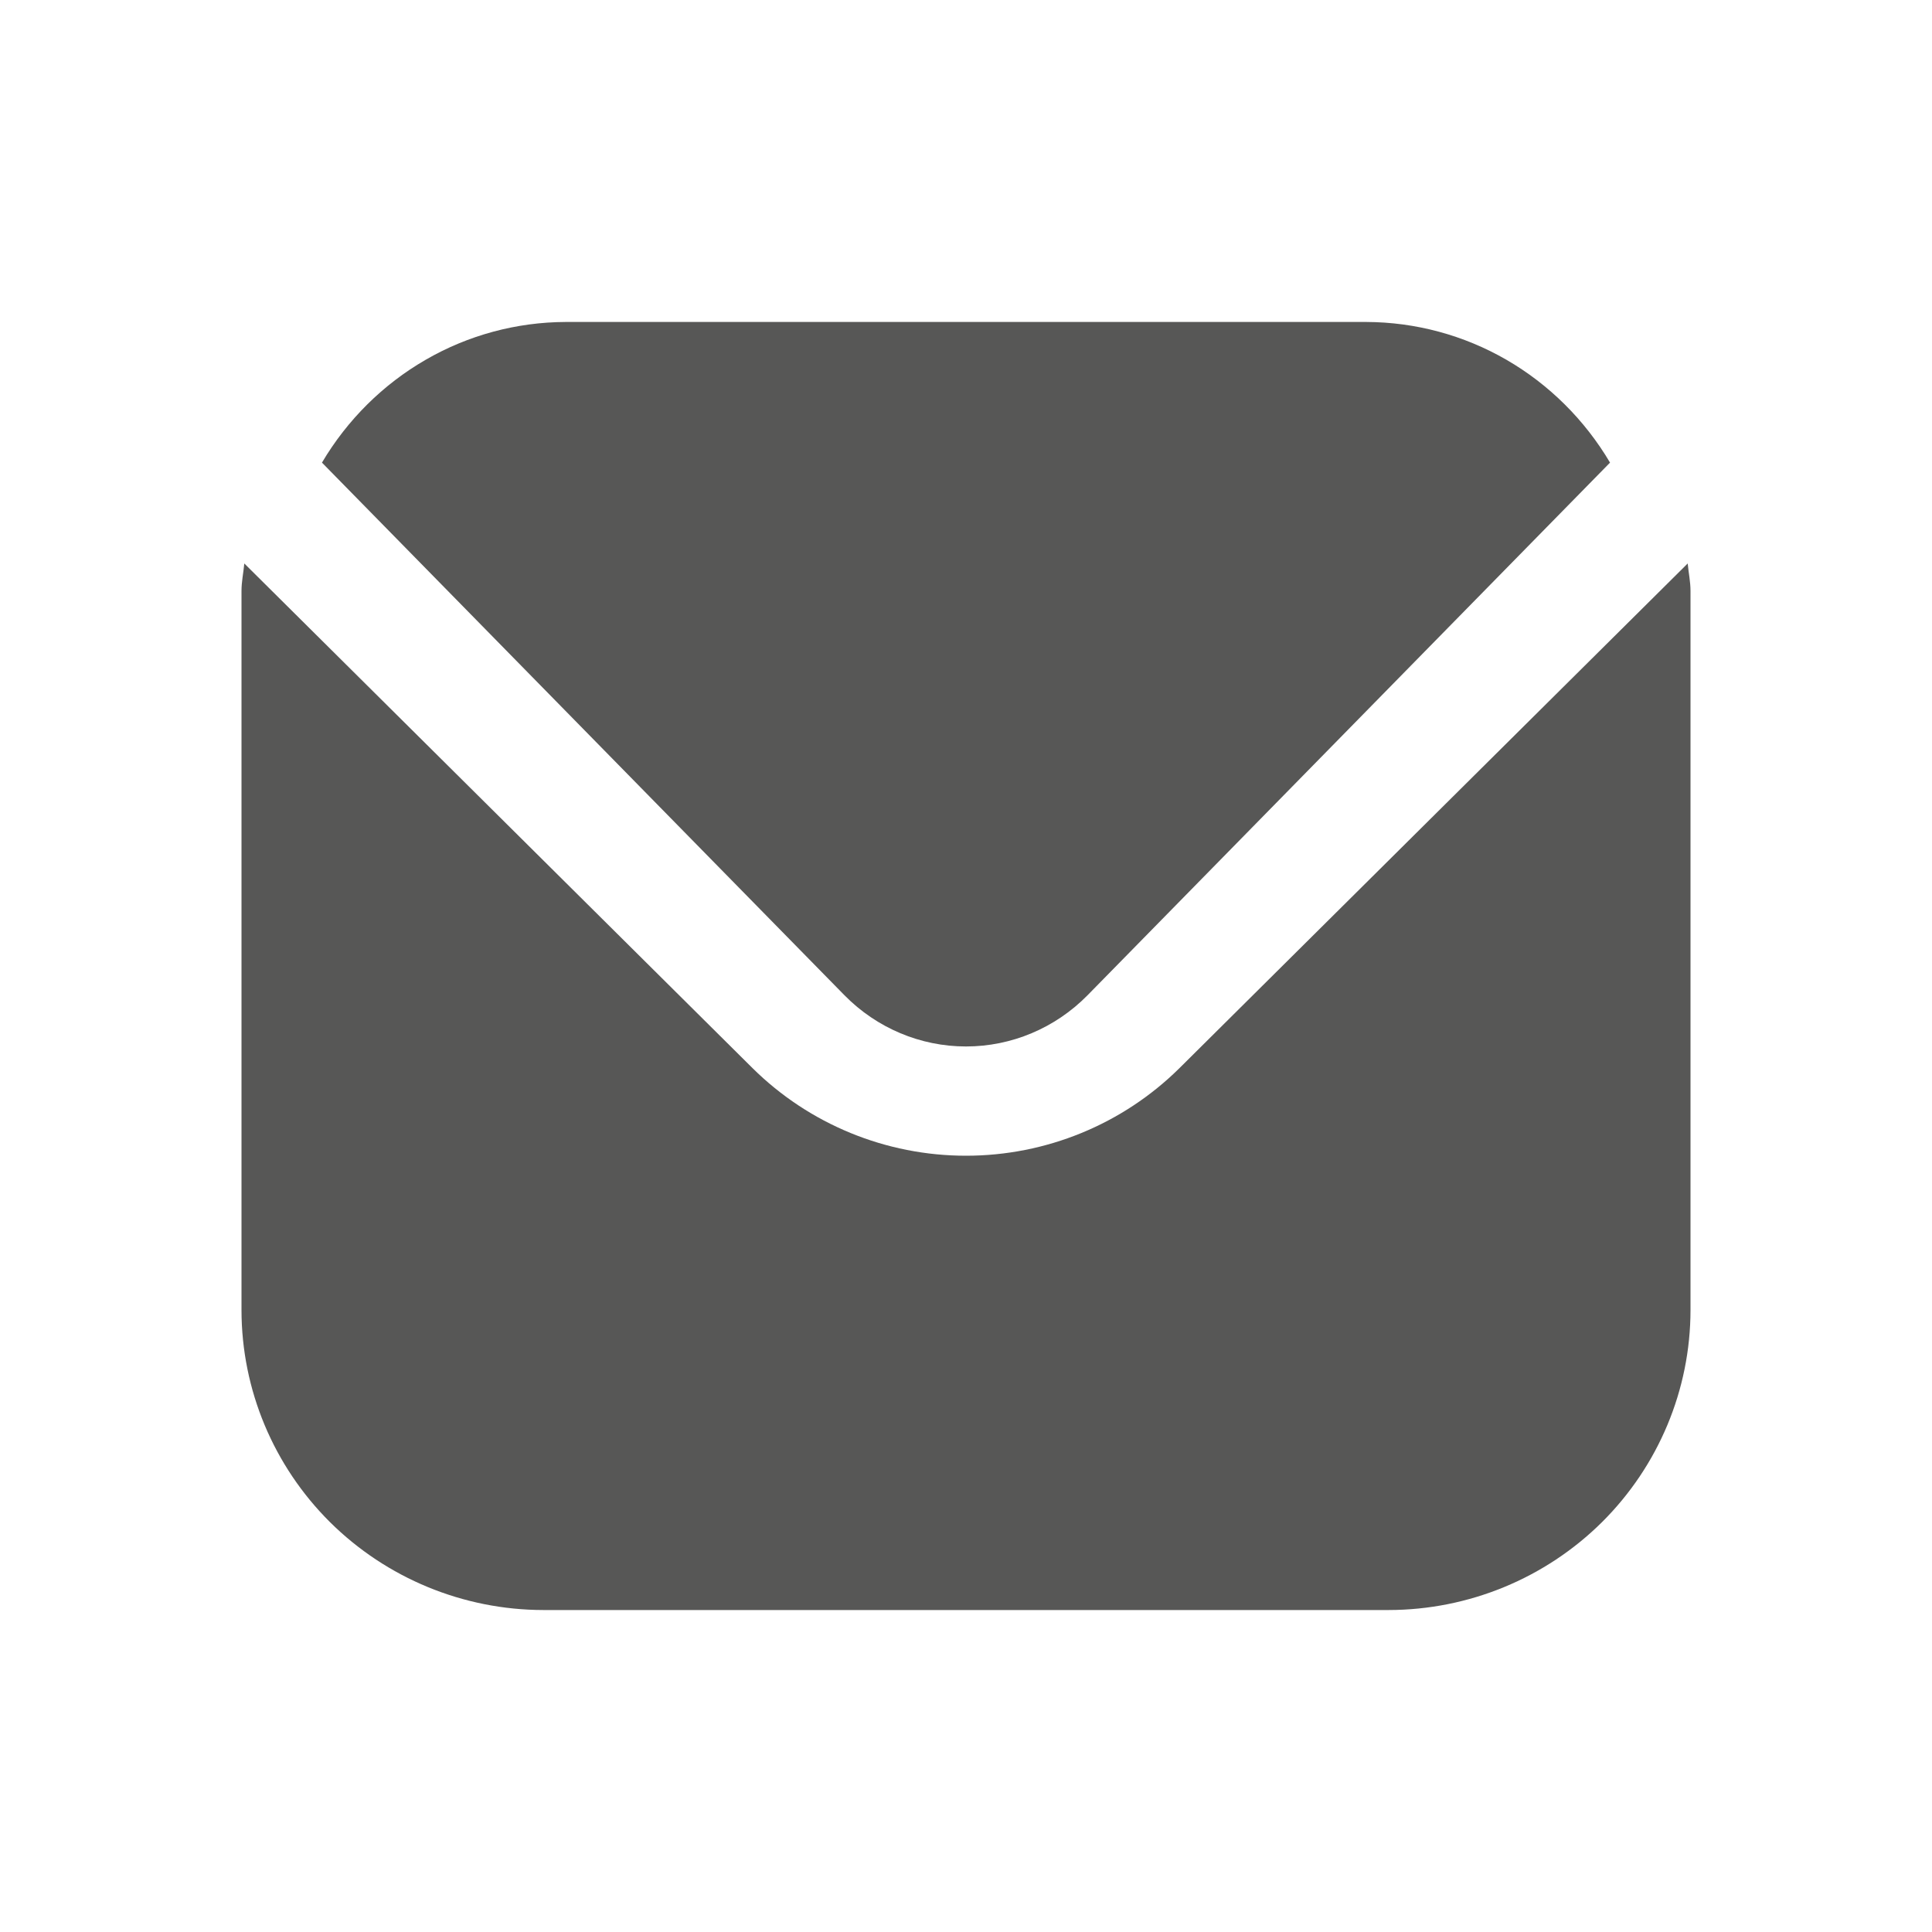
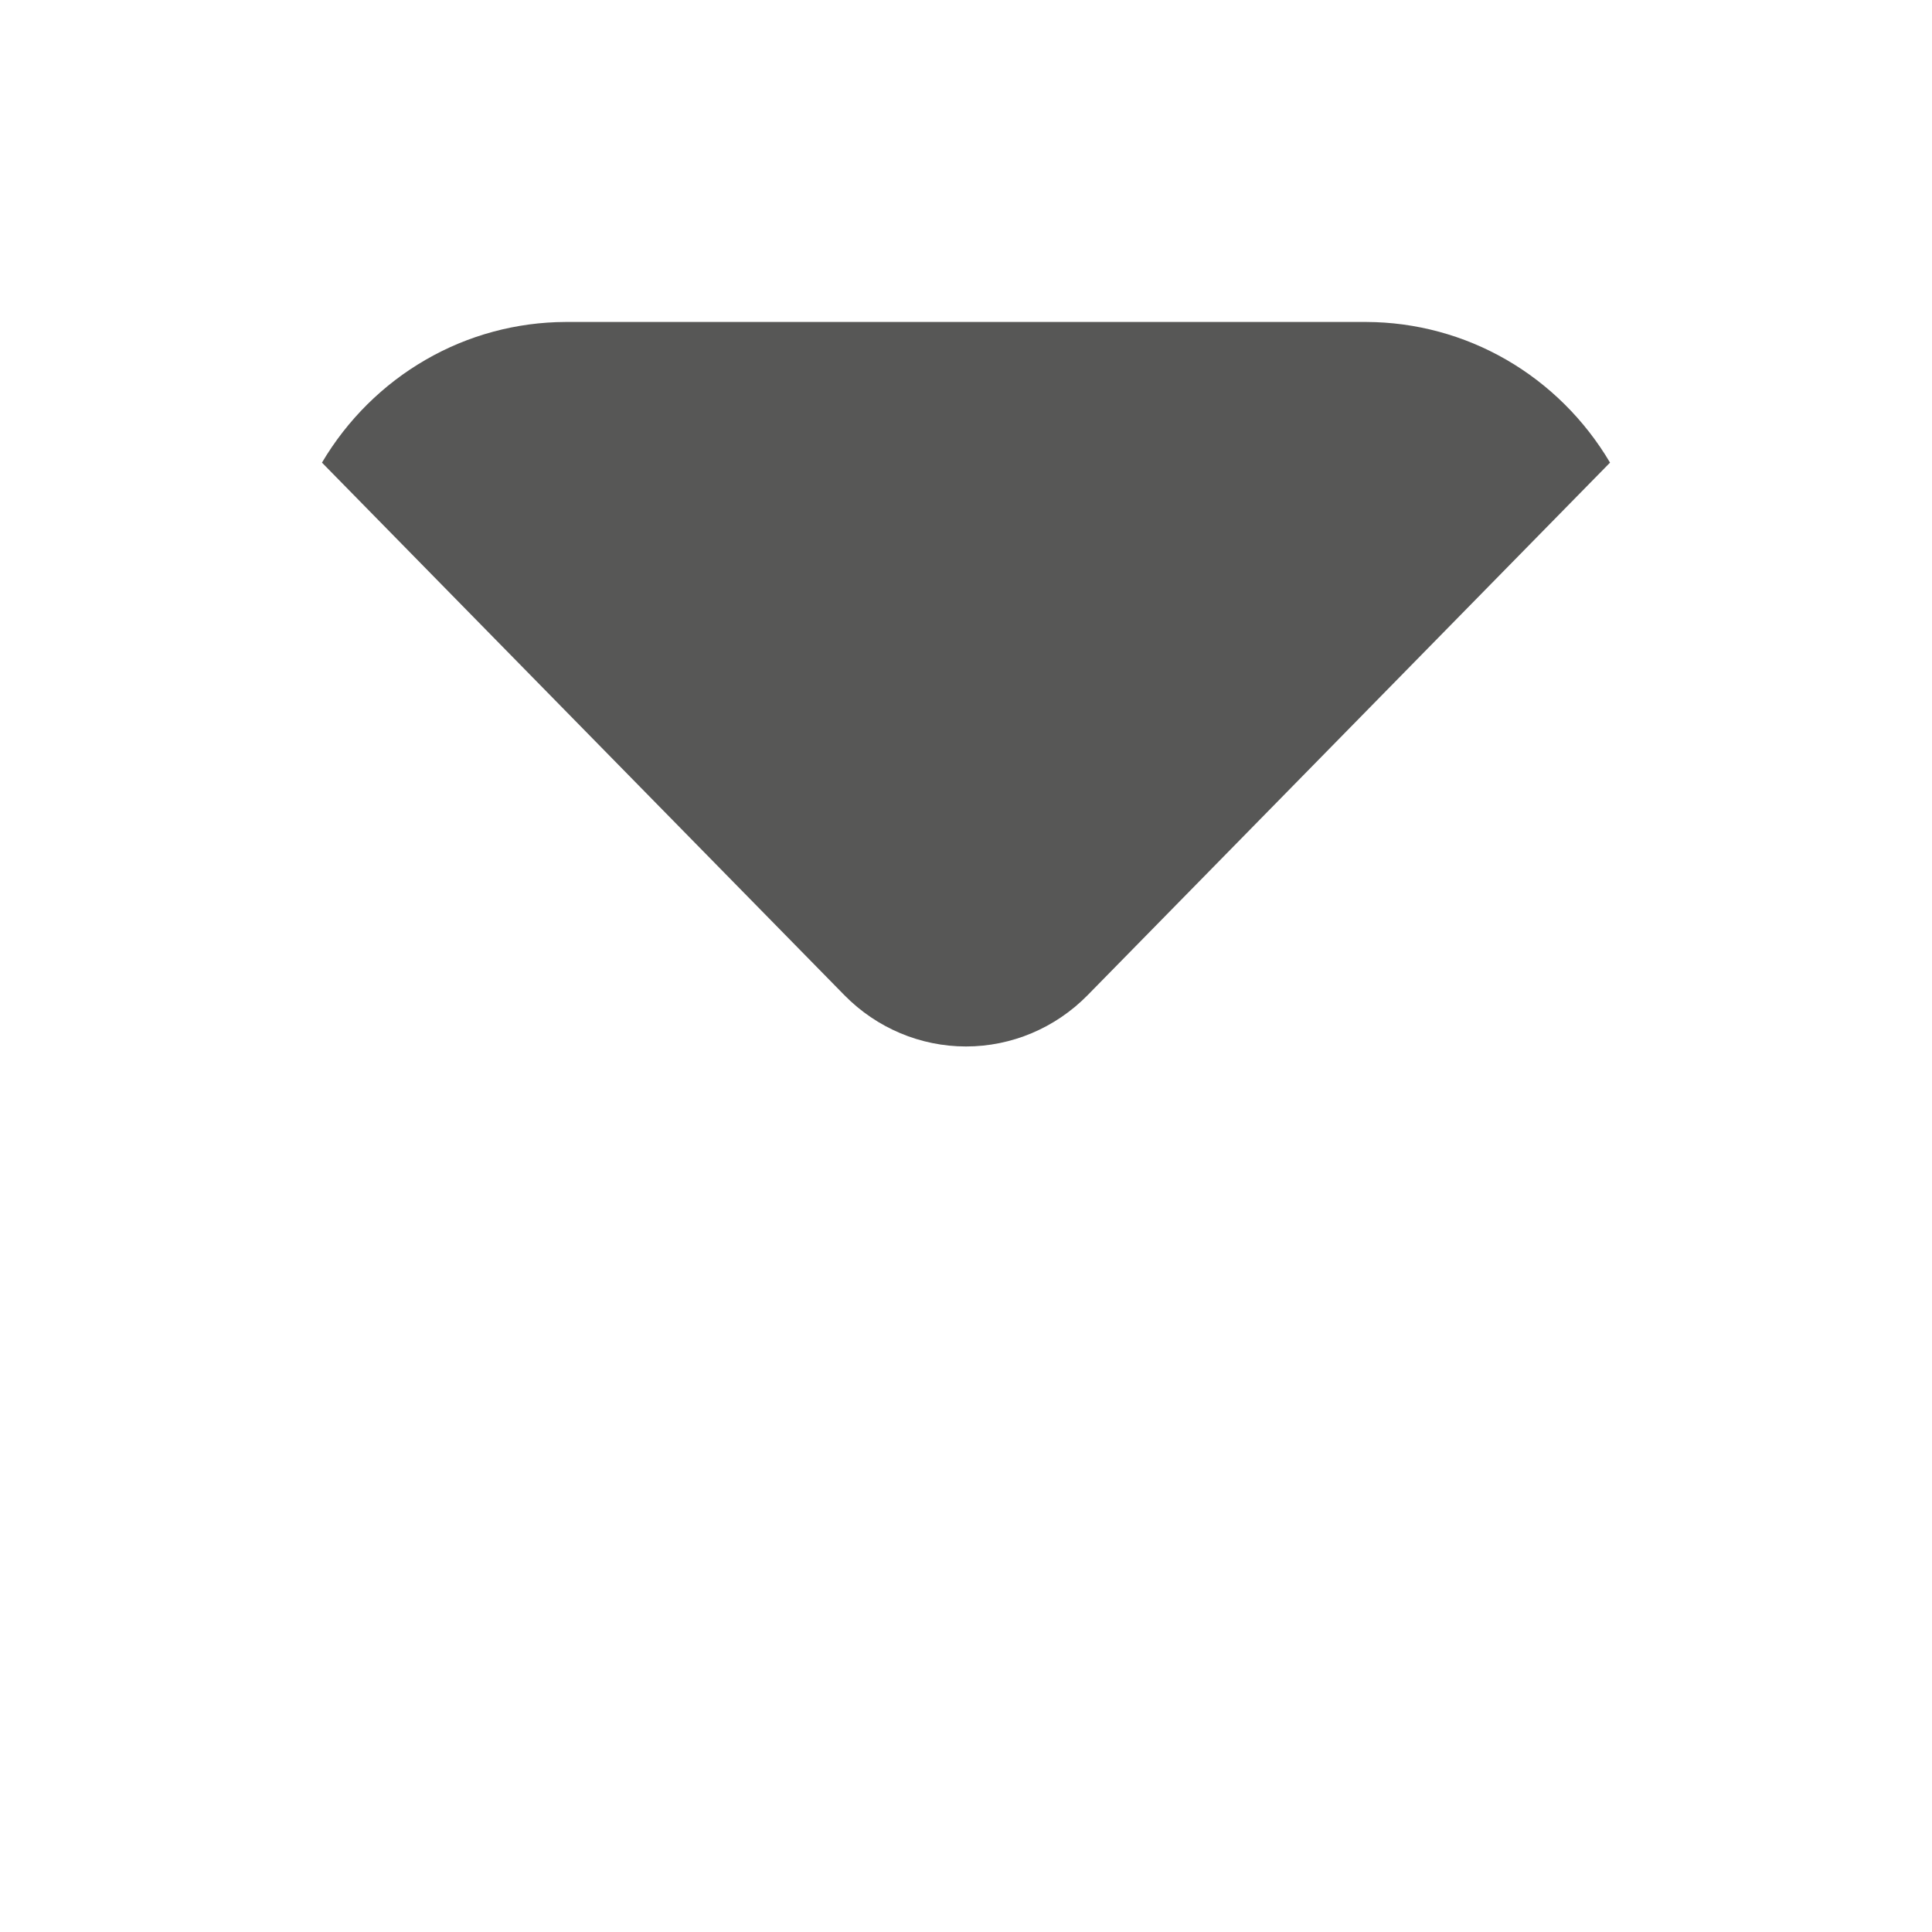
<svg xmlns="http://www.w3.org/2000/svg" width="20" height="20" viewBox="0 0 20 20" fill="none">
-   <path d="M17.471 5.833L12.21 11.057C11.623 11.638 10.829 11.964 10 11.964C9.171 11.964 8.377 11.638 7.79 11.057L2.529 5.833C2.52 5.931 2.5 6.02 2.5 6.118V13.564C2.501 14.387 2.831 15.175 3.416 15.757C4.002 16.338 4.796 16.666 5.625 16.667H14.375C15.204 16.666 15.998 16.338 16.584 15.757C17.169 15.175 17.499 14.387 17.5 13.564V6.118C17.5 6.02 17.48 5.931 17.471 5.833Z" fill="#575756" />
  <path d="M11.257 10.304L16.667 4.789C16.405 4.346 16.035 3.979 15.594 3.724C15.152 3.469 14.653 3.335 14.146 3.333H5.854C5.347 3.335 4.848 3.469 4.407 3.724C3.965 3.979 3.595 4.346 3.333 4.789L8.743 10.304C9.077 10.643 9.529 10.833 10 10.833C10.471 10.833 10.923 10.643 11.257 10.304Z" fill="#575756" />
</svg>